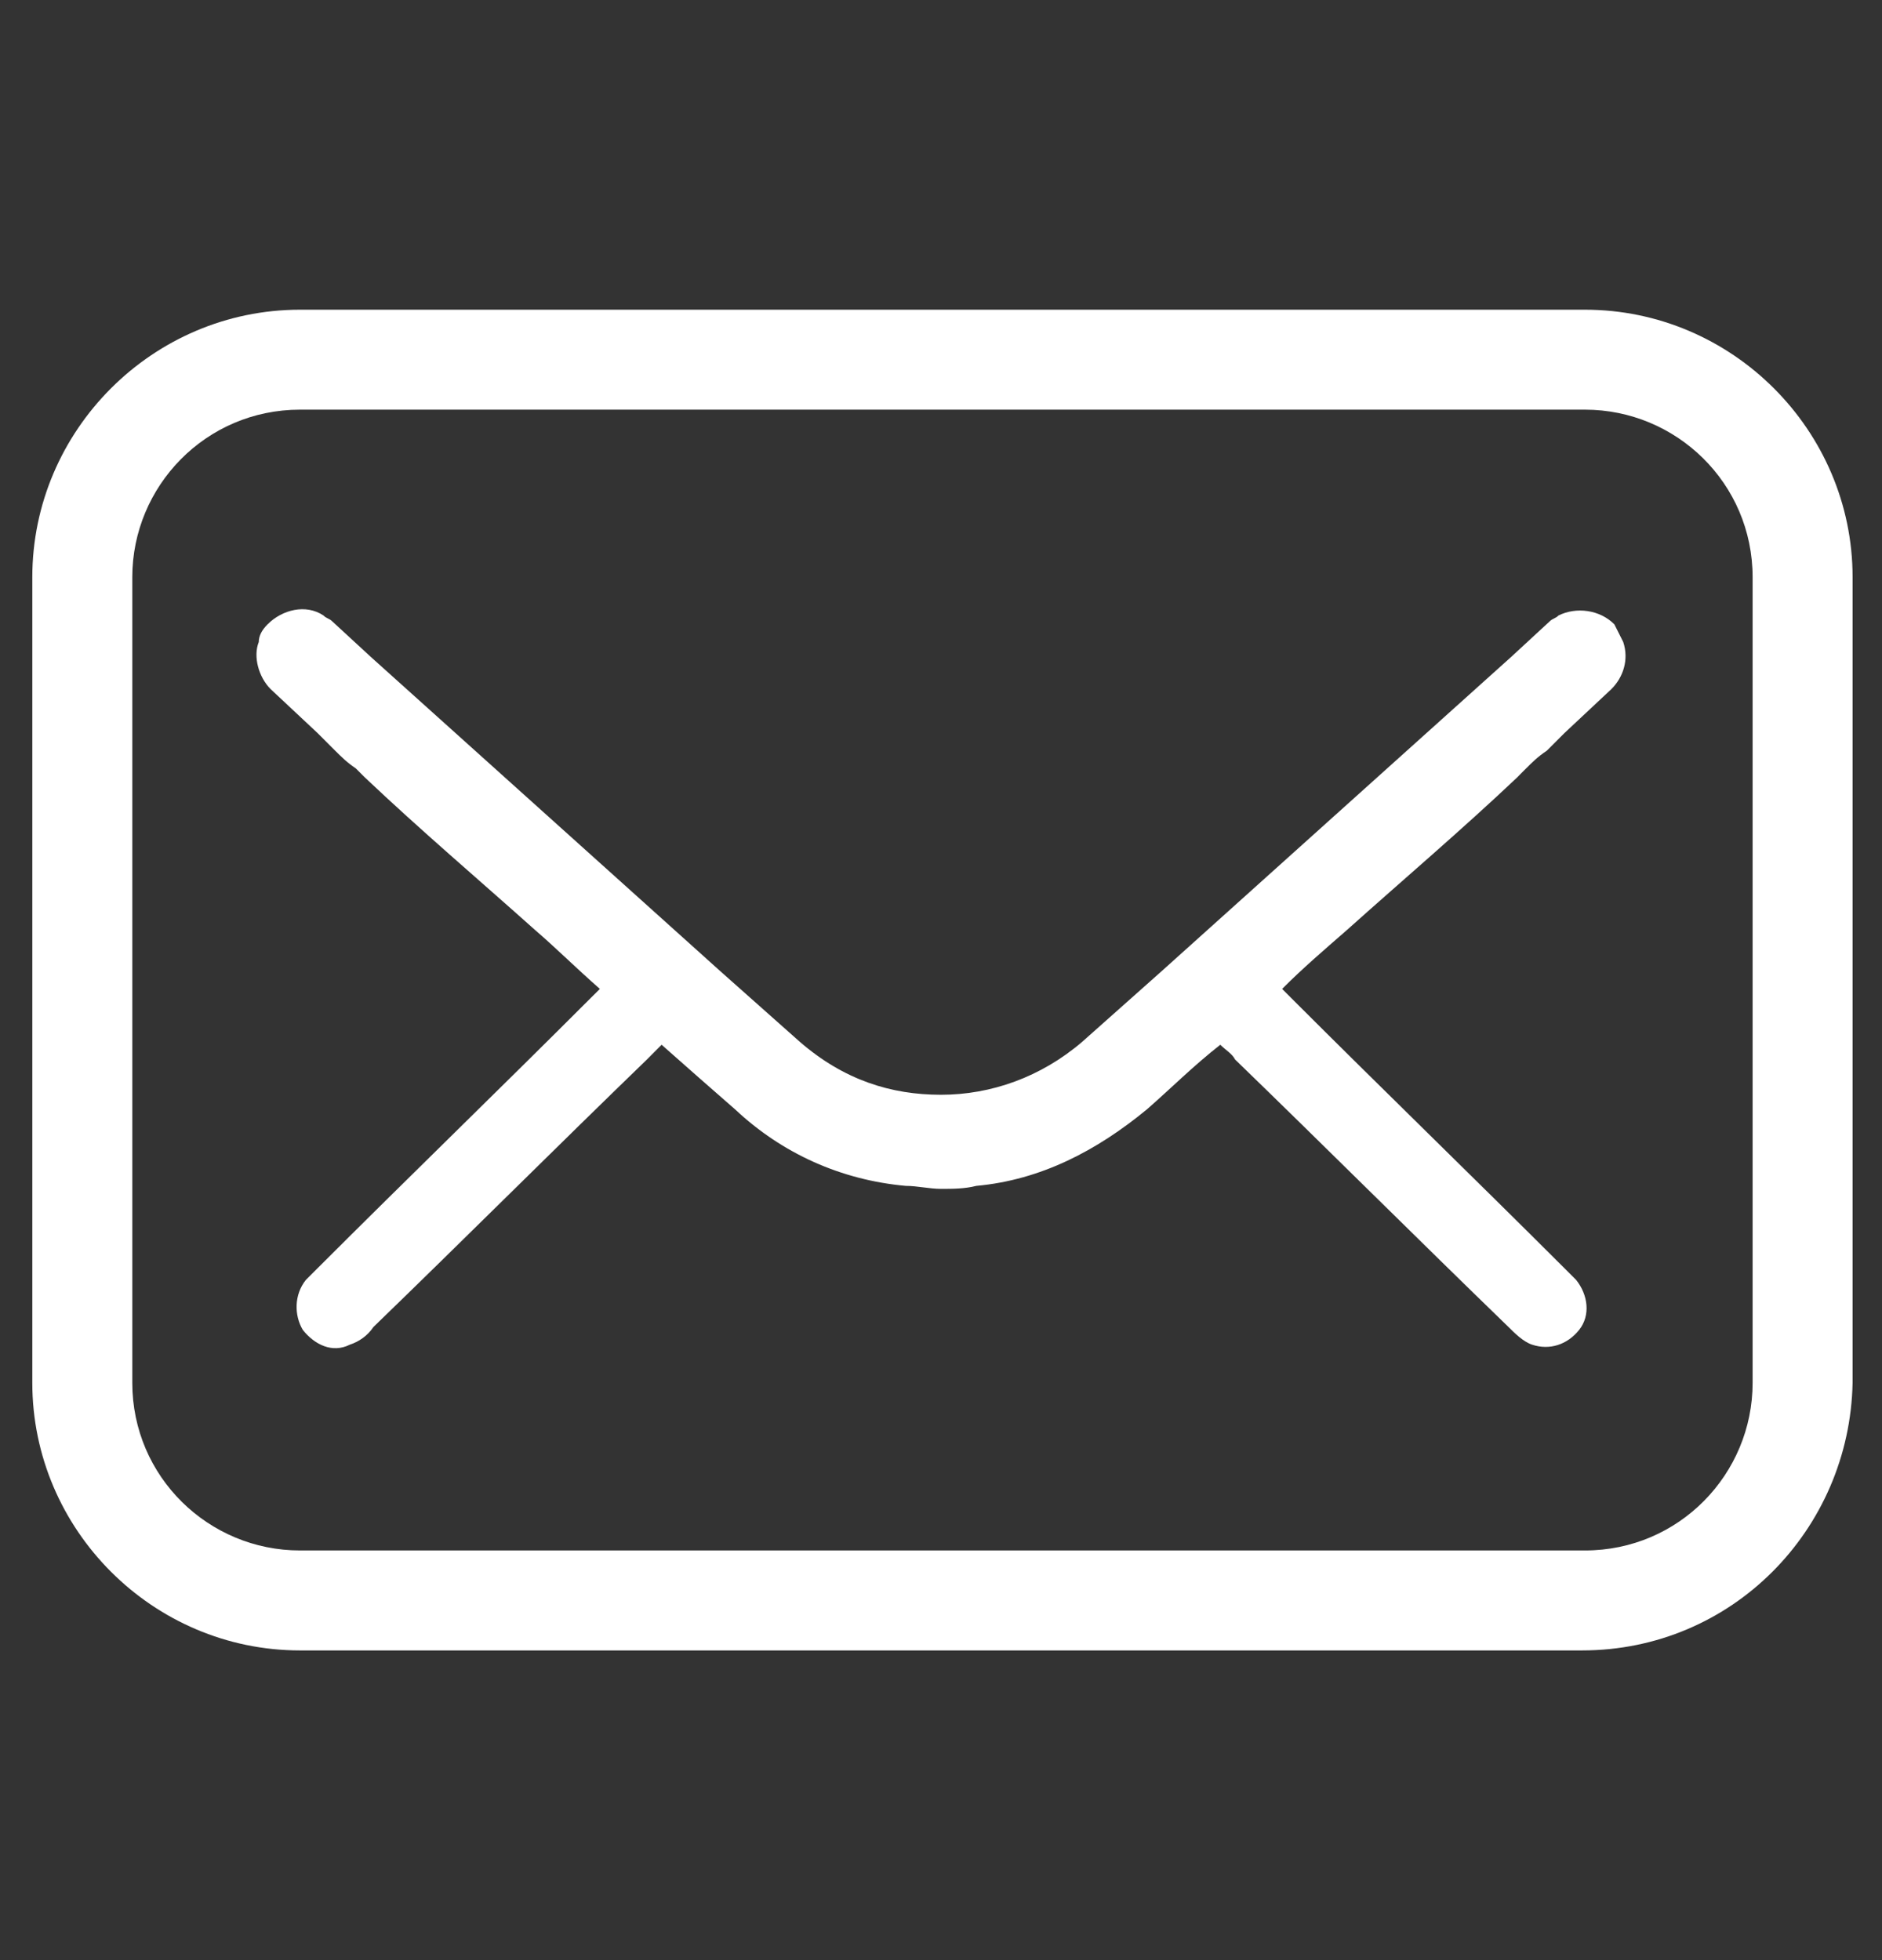
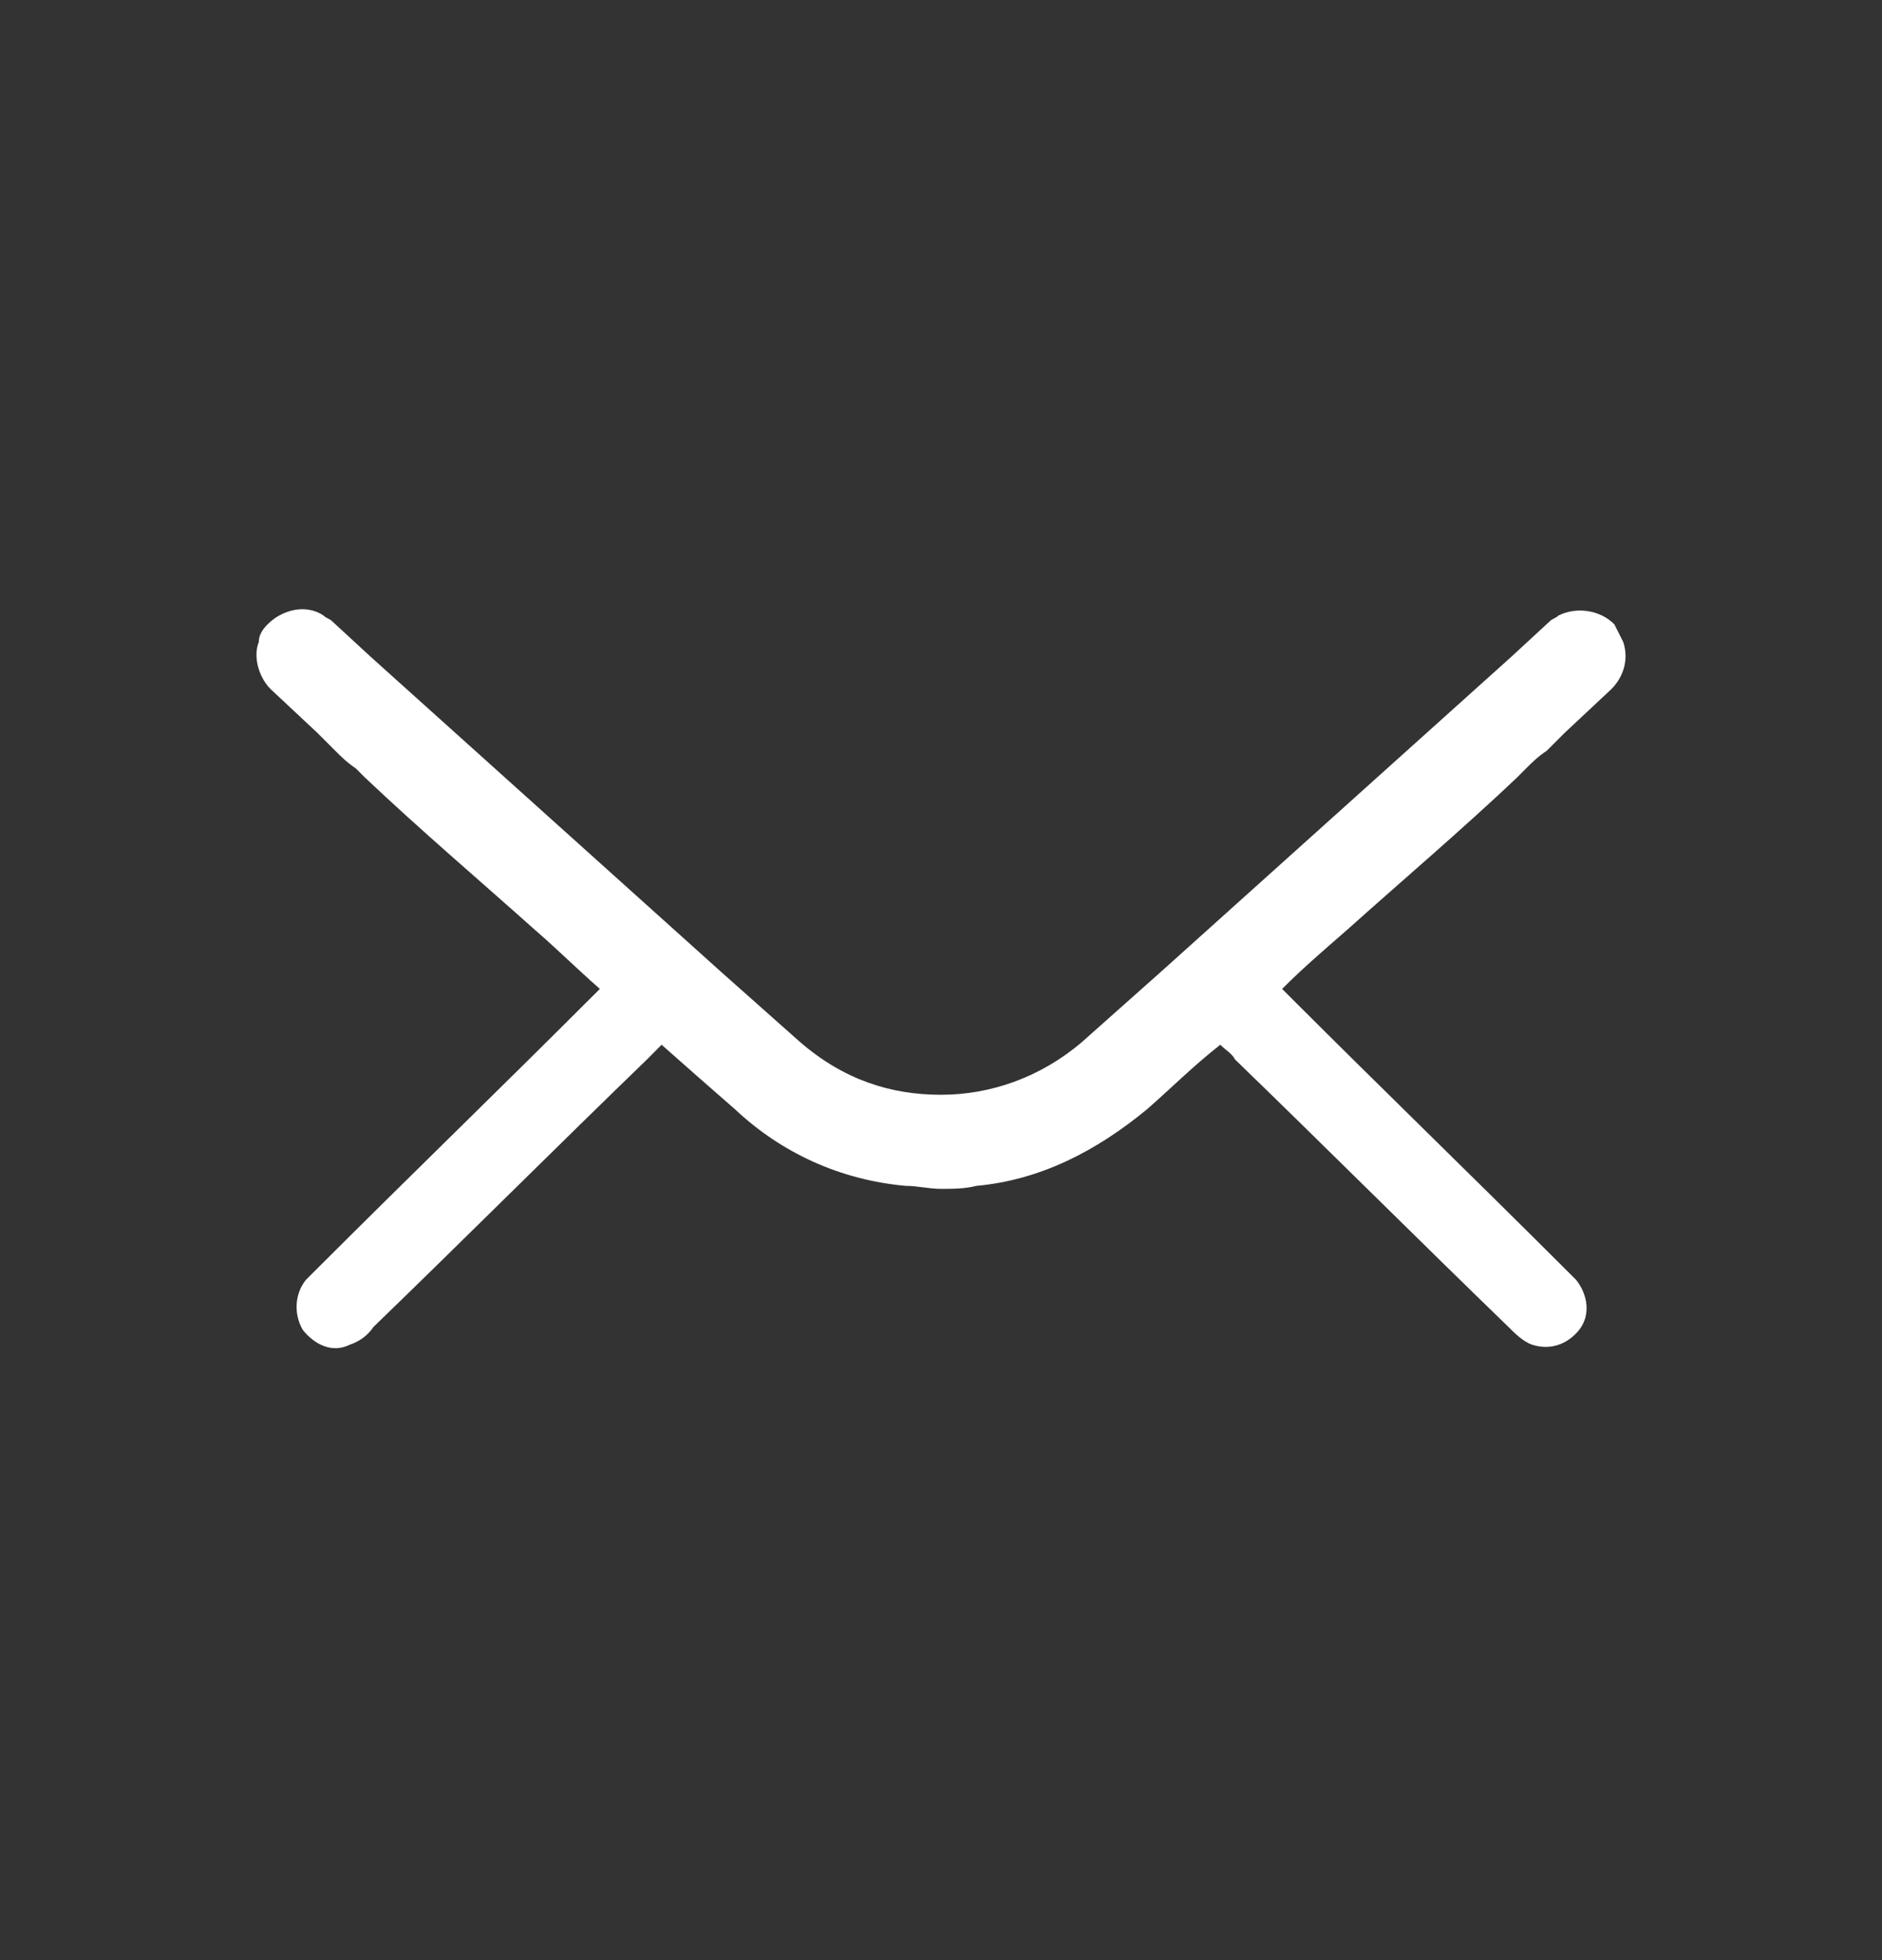
<svg xmlns="http://www.w3.org/2000/svg" width="24" height="25" viewBox="0 0 24 25" fill="none">
  <rect x="0" y="0" width="24" height="25" fill="#333333" stroke="none" />
  <path d="M19.35 9.913L19.387 9.875L19.462 9.8C19.537 9.725 19.612 9.65 19.725 9.575L19.95 9.35L20.55 8.788C20.7 8.638 20.775 8.413 20.7 8.188L20.587 7.963C20.4 7.775 20.1 7.738 19.875 7.85C19.837 7.888 19.8 7.888 19.762 7.925L19.275 8.375C17.775 9.725 16.312 11.038 14.812 12.388L13.8 13.288C13.275 13.738 12.637 13.963 12 13.963C11.362 13.963 10.762 13.775 10.2 13.288L9.187 12.388C7.687 11.038 6.225 9.725 4.725 8.375L4.237 7.925C4.2 7.888 4.162 7.888 4.125 7.85C3.9 7.7 3.6 7.775 3.412 7.963C3.337 8.038 3.3 8.113 3.3 8.188C3.225 8.375 3.3 8.638 3.45 8.788L4.05 9.35L4.275 9.575C4.35 9.65 4.425 9.725 4.537 9.8L4.612 9.875L4.65 9.913C5.362 10.588 6.112 11.225 6.825 11.863C7.087 12.088 7.35 12.35 7.65 12.613L7.537 12.725C6.375 13.888 5.212 15.013 4.05 16.175L3.9 16.325C3.75 16.513 3.75 16.775 3.862 16.963C4.012 17.15 4.237 17.263 4.462 17.15C4.575 17.113 4.687 17.038 4.762 16.925C5.925 15.8 7.087 14.638 8.25 13.513L8.437 13.325C8.775 13.625 9.075 13.888 9.375 14.15C9.975 14.713 10.725 15.05 11.55 15.125C11.7 15.125 11.85 15.163 12 15.163C12.15 15.163 12.3 15.163 12.45 15.125C13.275 15.05 13.987 14.675 14.625 14.15C14.925 13.888 15.225 13.588 15.562 13.325C15.637 13.4 15.712 13.438 15.75 13.513C16.912 14.638 18.075 15.8 19.237 16.925C19.312 17 19.425 17.113 19.537 17.15C19.762 17.225 19.987 17.15 20.137 16.963C20.287 16.775 20.25 16.513 20.1 16.325L19.95 16.175C18.787 15.013 17.625 13.888 16.462 12.725L16.35 12.613C16.612 12.35 16.875 12.125 17.175 11.863C17.887 11.225 18.637 10.588 19.35 9.913Z" fill="white" />
-   <path d="M20.175 21.05H3.825C1.95 21.05 0.412 19.512 0.412 17.637V7.362C0.412 5.487 1.95 3.95 3.825 3.95H20.212C22.087 3.95 23.625 5.487 23.625 7.362V17.637C23.587 19.512 22.087 21.05 20.175 21.05ZM3.825 5.225C2.625 5.225 1.687 6.2 1.687 7.362V17.637C1.687 18.837 2.662 19.775 3.825 19.775H20.212C21.412 19.775 22.35 18.8 22.35 17.637V7.362C22.35 6.162 21.375 5.225 20.212 5.225H3.825Z" fill="white" />
</svg>